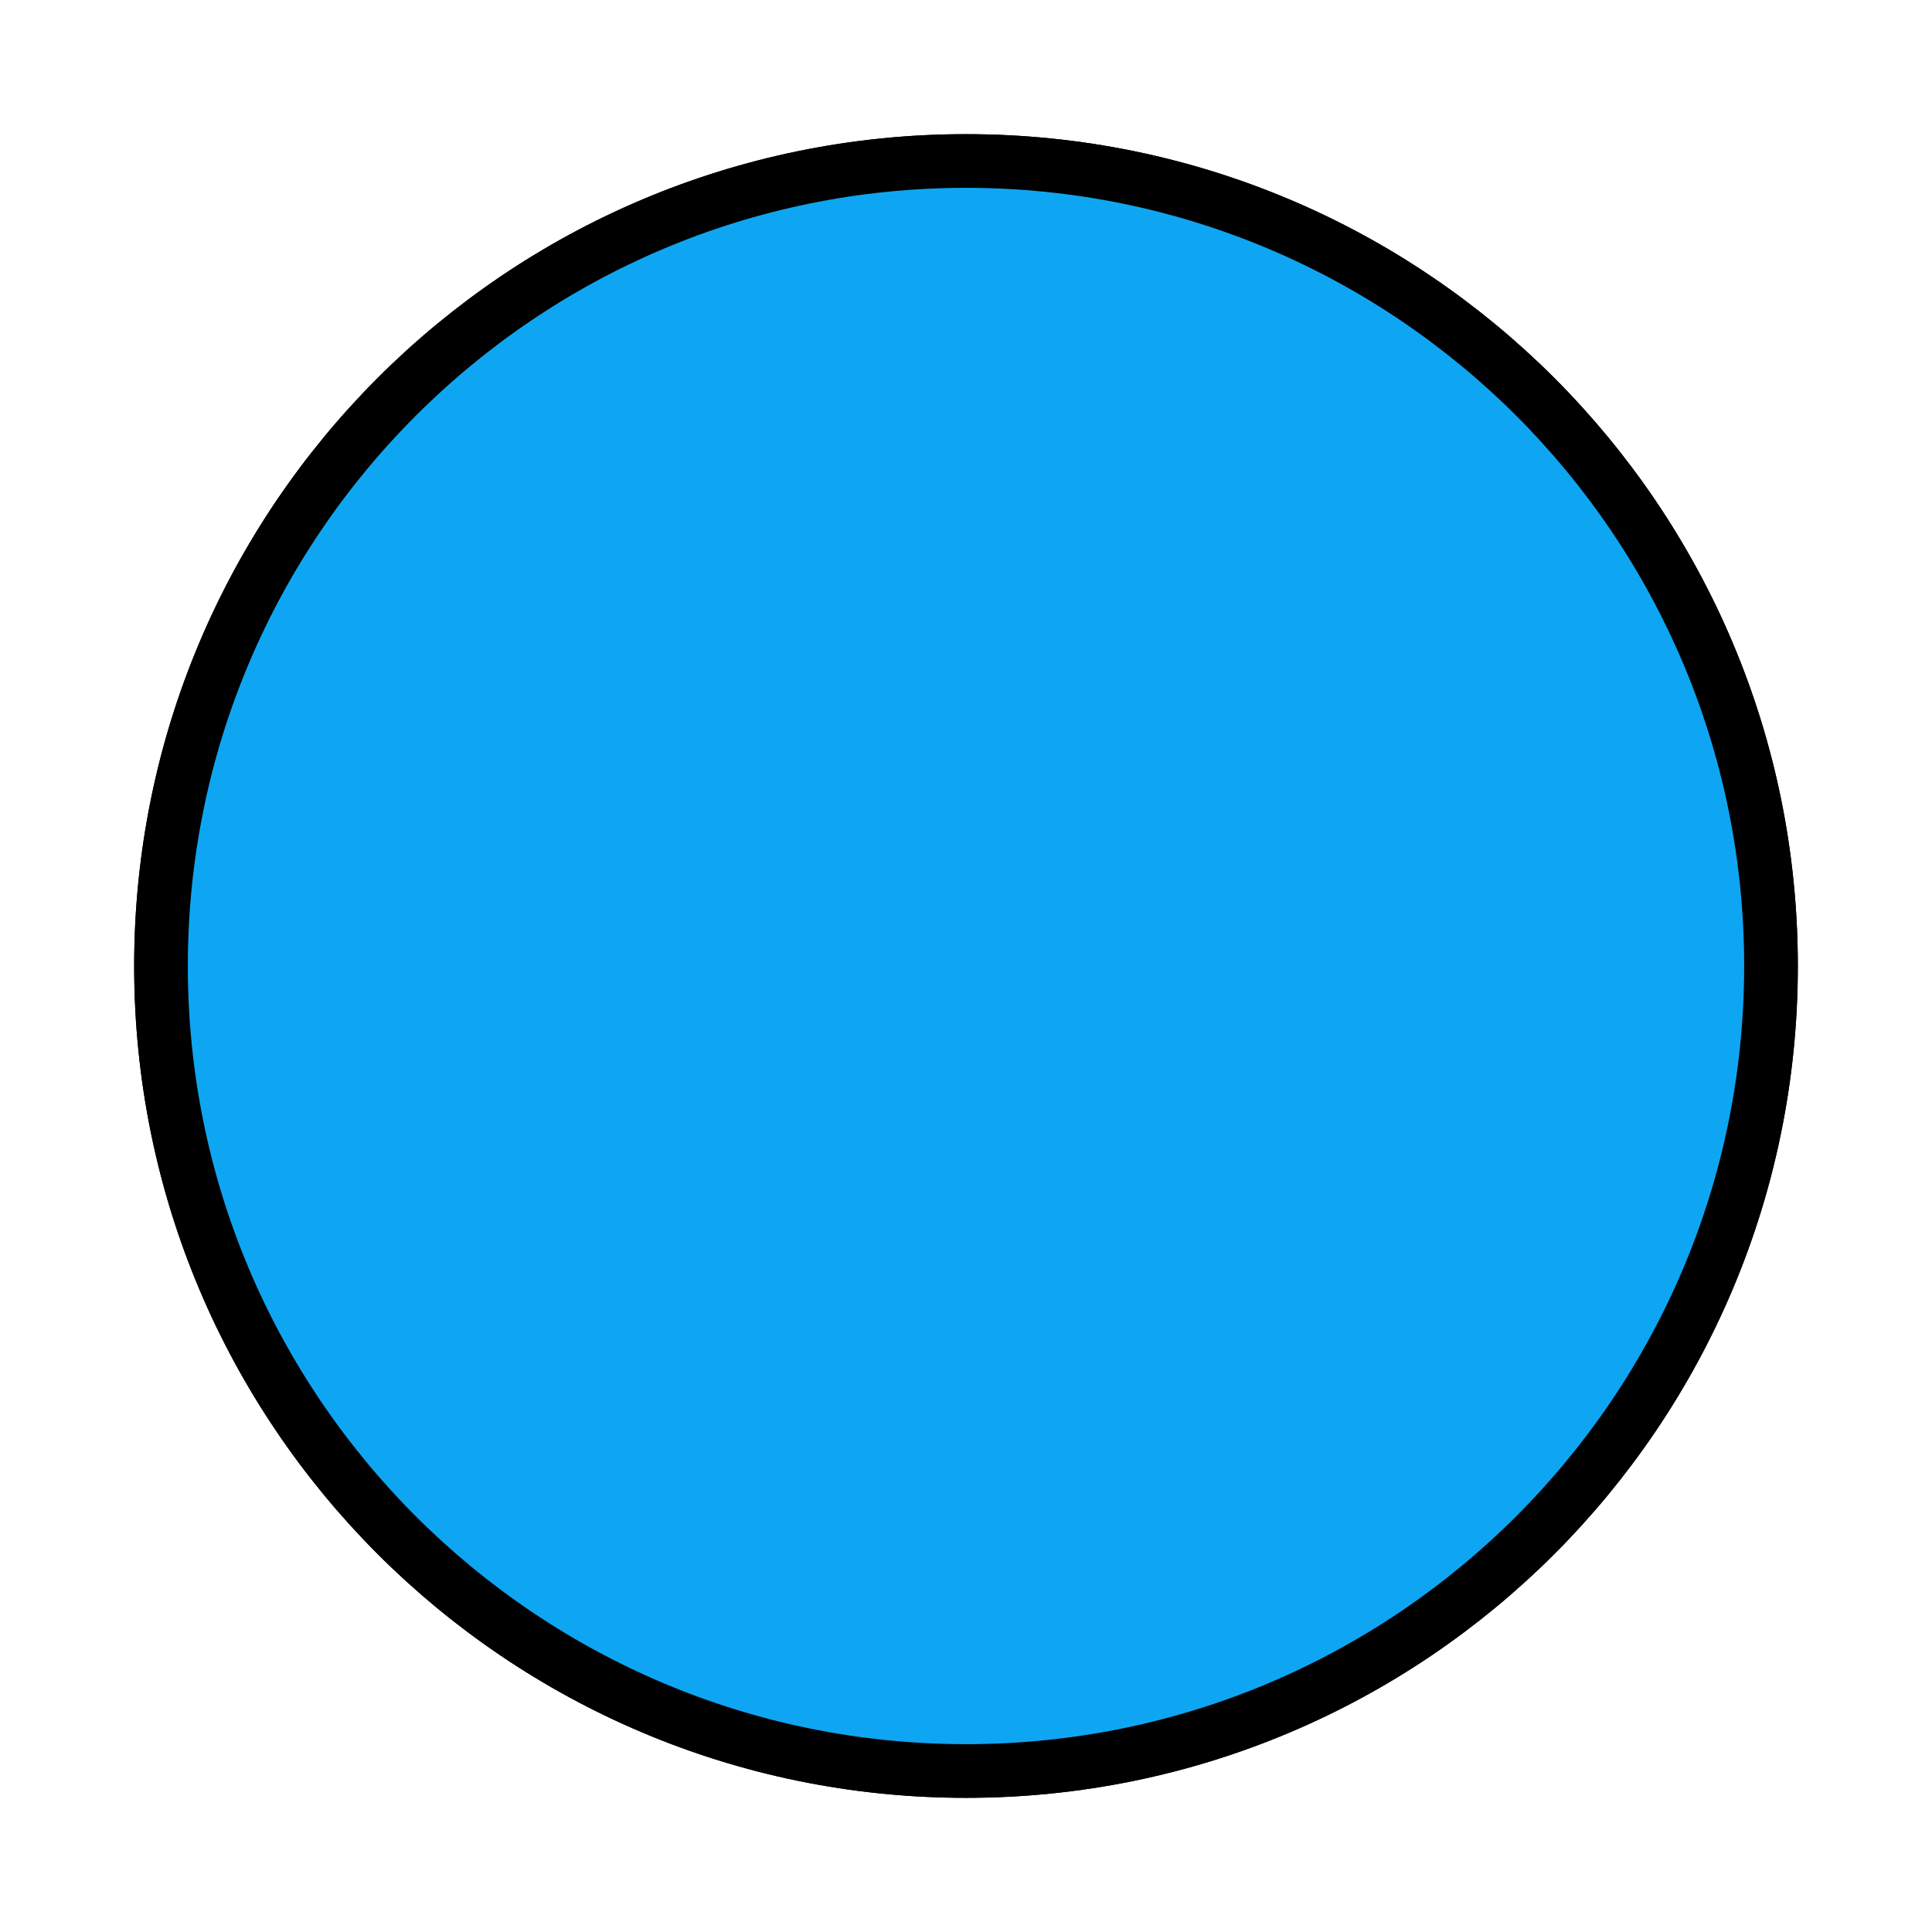
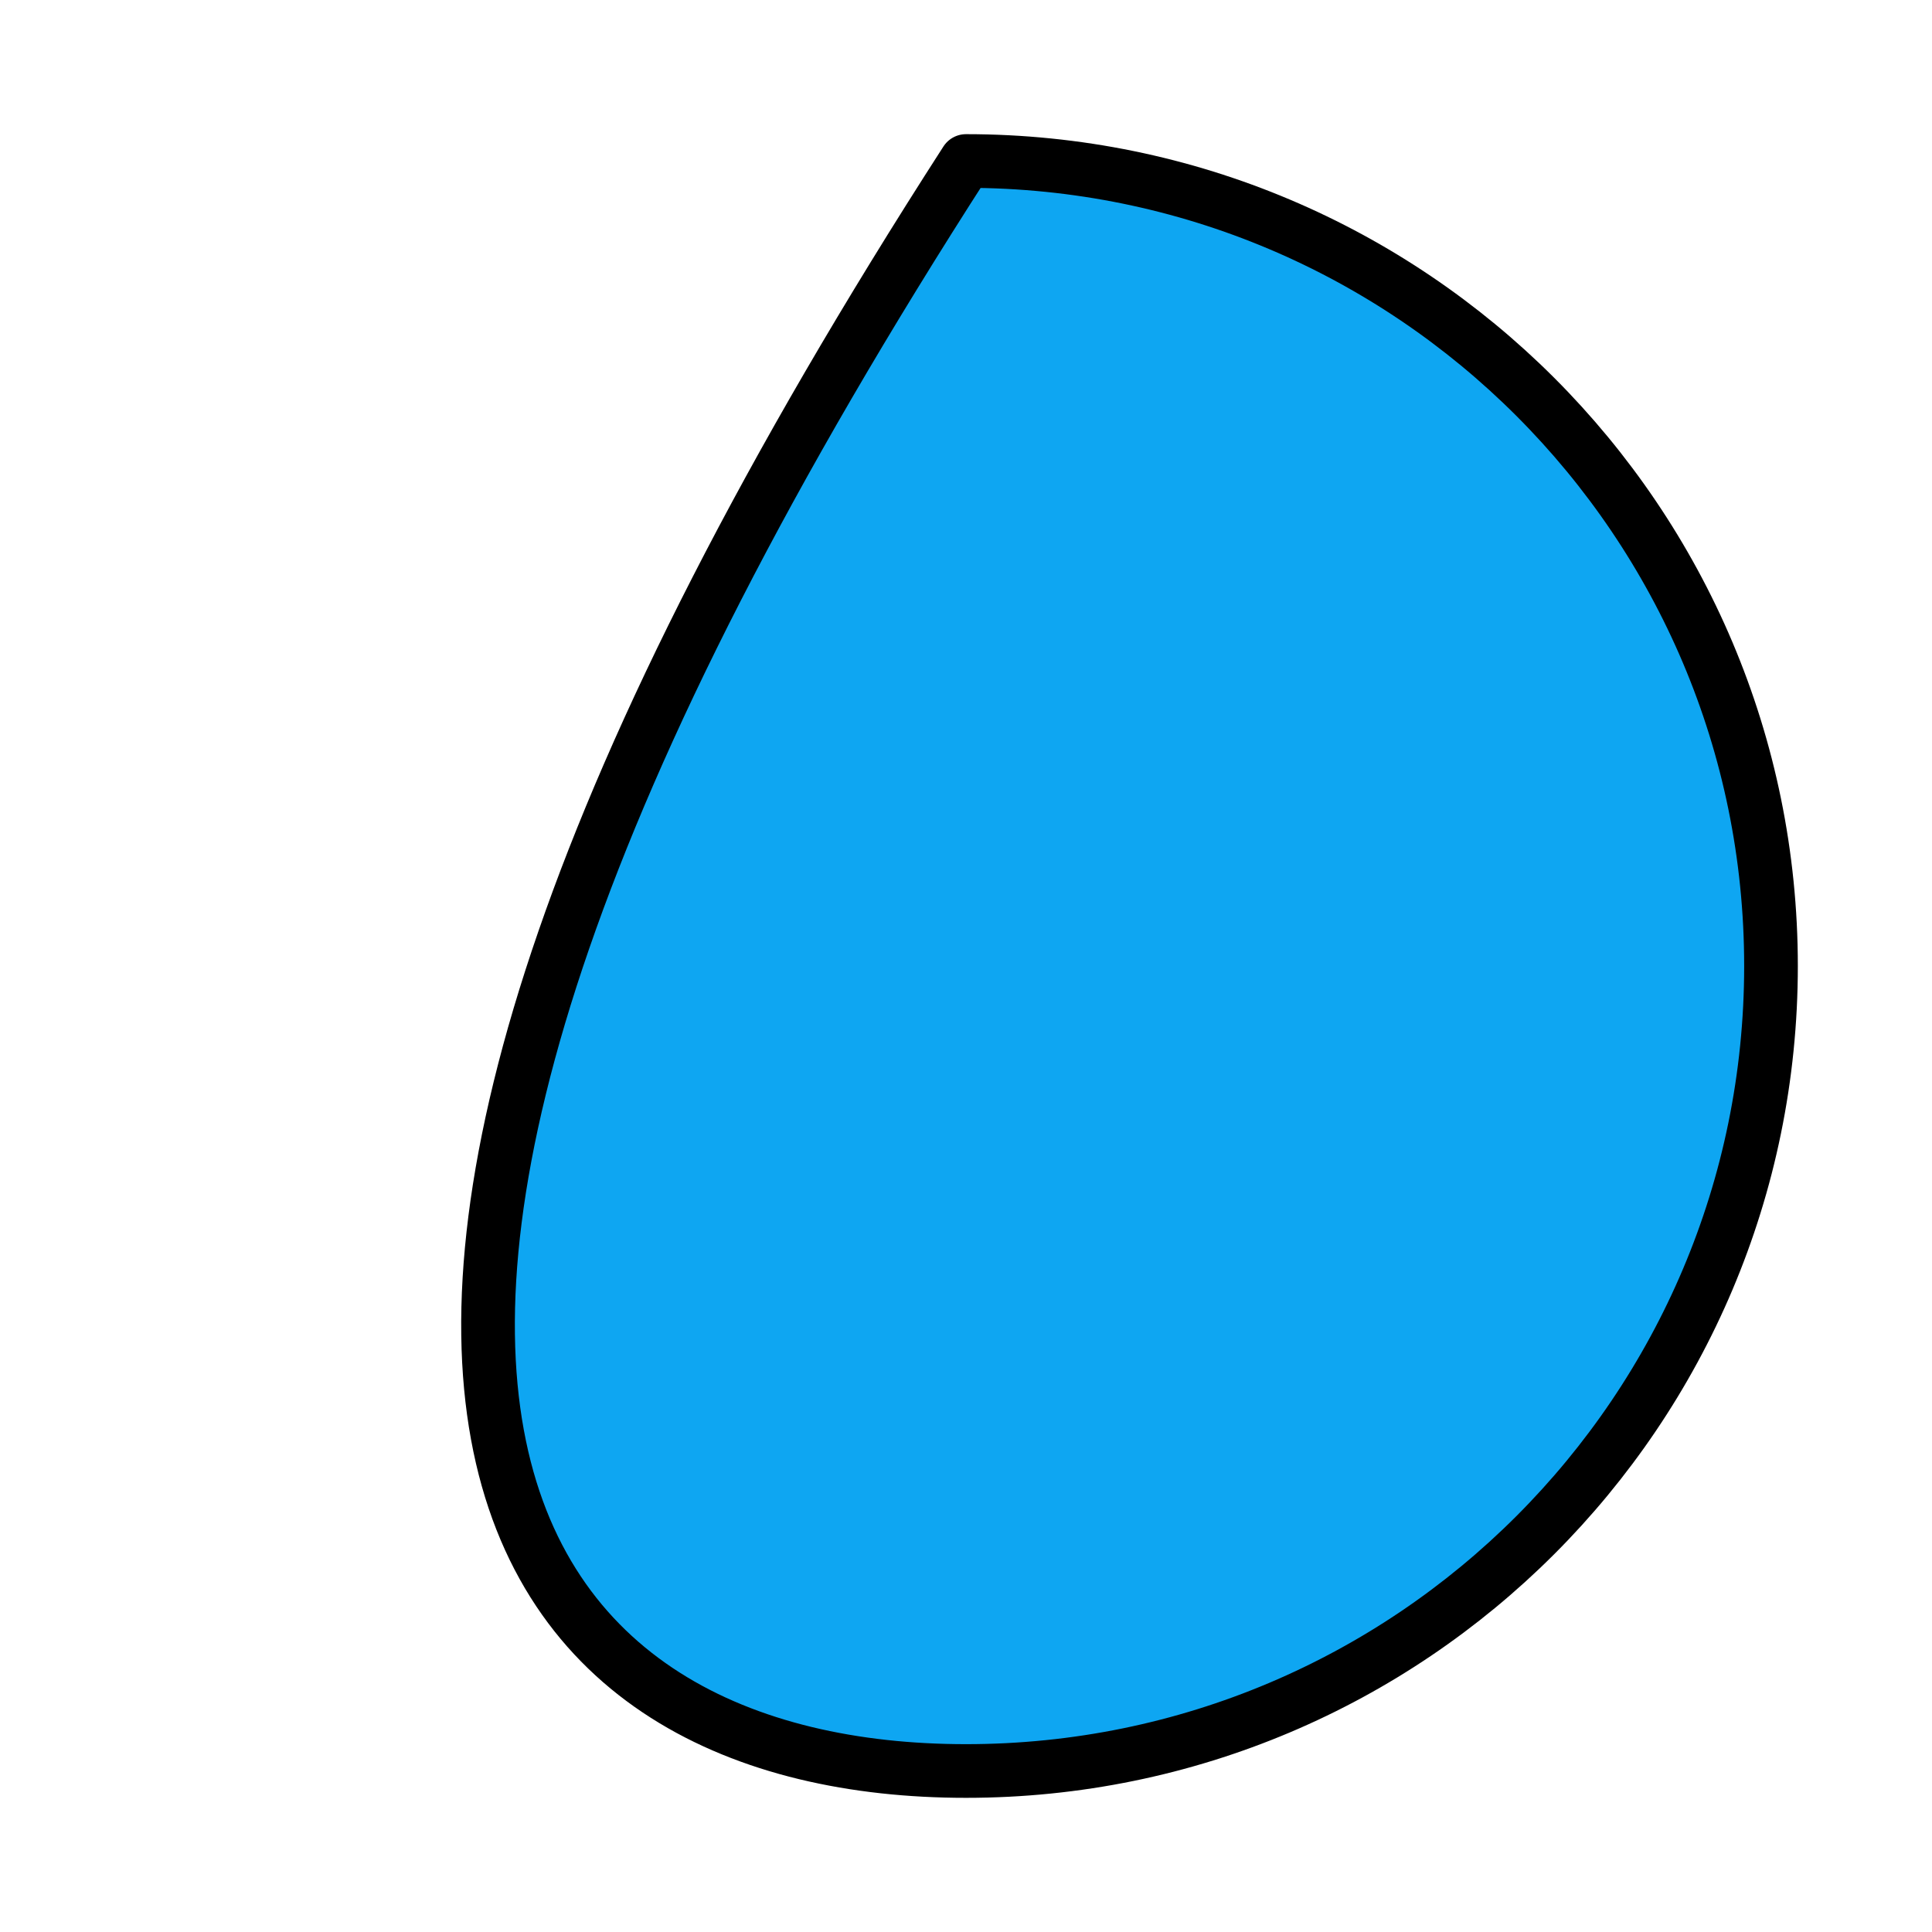
<svg xmlns="http://www.w3.org/2000/svg" viewBox="0 0 72.00 72.00" data-guides="{&quot;vertical&quot;:[],&quot;horizontal&quot;:[]}">
  <defs />
-   <path fill="#0ea6f2" stroke="#000" fill-opacity="1" stroke-width="2" stroke-opacity="1" alignment-baseline="baseline" baseline-shift="baseline" color="rgb(51, 51, 51)" stroke-linejoin="round" id="tSvg514ade1f80" title="Path 1" d="M36 66C52.569 66 66 52.569 66 36C66 19.432 52.569 6 36 6C19.431 6 6 19.432 6 36C6 52.569 19.431 66 36 66Z" />
-   <path fill="#0ea6f2" stroke="#000" fill-opacity="1" stroke-width="2" stroke-opacity="1" alignment-baseline="baseline" baseline-shift="baseline" color="rgb(51, 51, 51)" stroke-linejoin="round" id="tSvgdd45066bbd" title="Path 2" d="M36 66C52.569 66 66 52.569 66 36C66 19.432 52.569 6 36 6C19.431 6 6 19.432 6 36C6 52.569 19.431 66 36 66Z" />
+   <path fill="#0ea6f2" stroke="#000" fill-opacity="1" stroke-width="2" stroke-opacity="1" alignment-baseline="baseline" baseline-shift="baseline" color="rgb(51, 51, 51)" stroke-linejoin="round" id="tSvg514ade1f80" title="Path 1" d="M36 66C52.569 66 66 52.569 66 36C66 19.432 52.569 6 36 6C6 52.569 19.431 66 36 66Z" />
</svg>